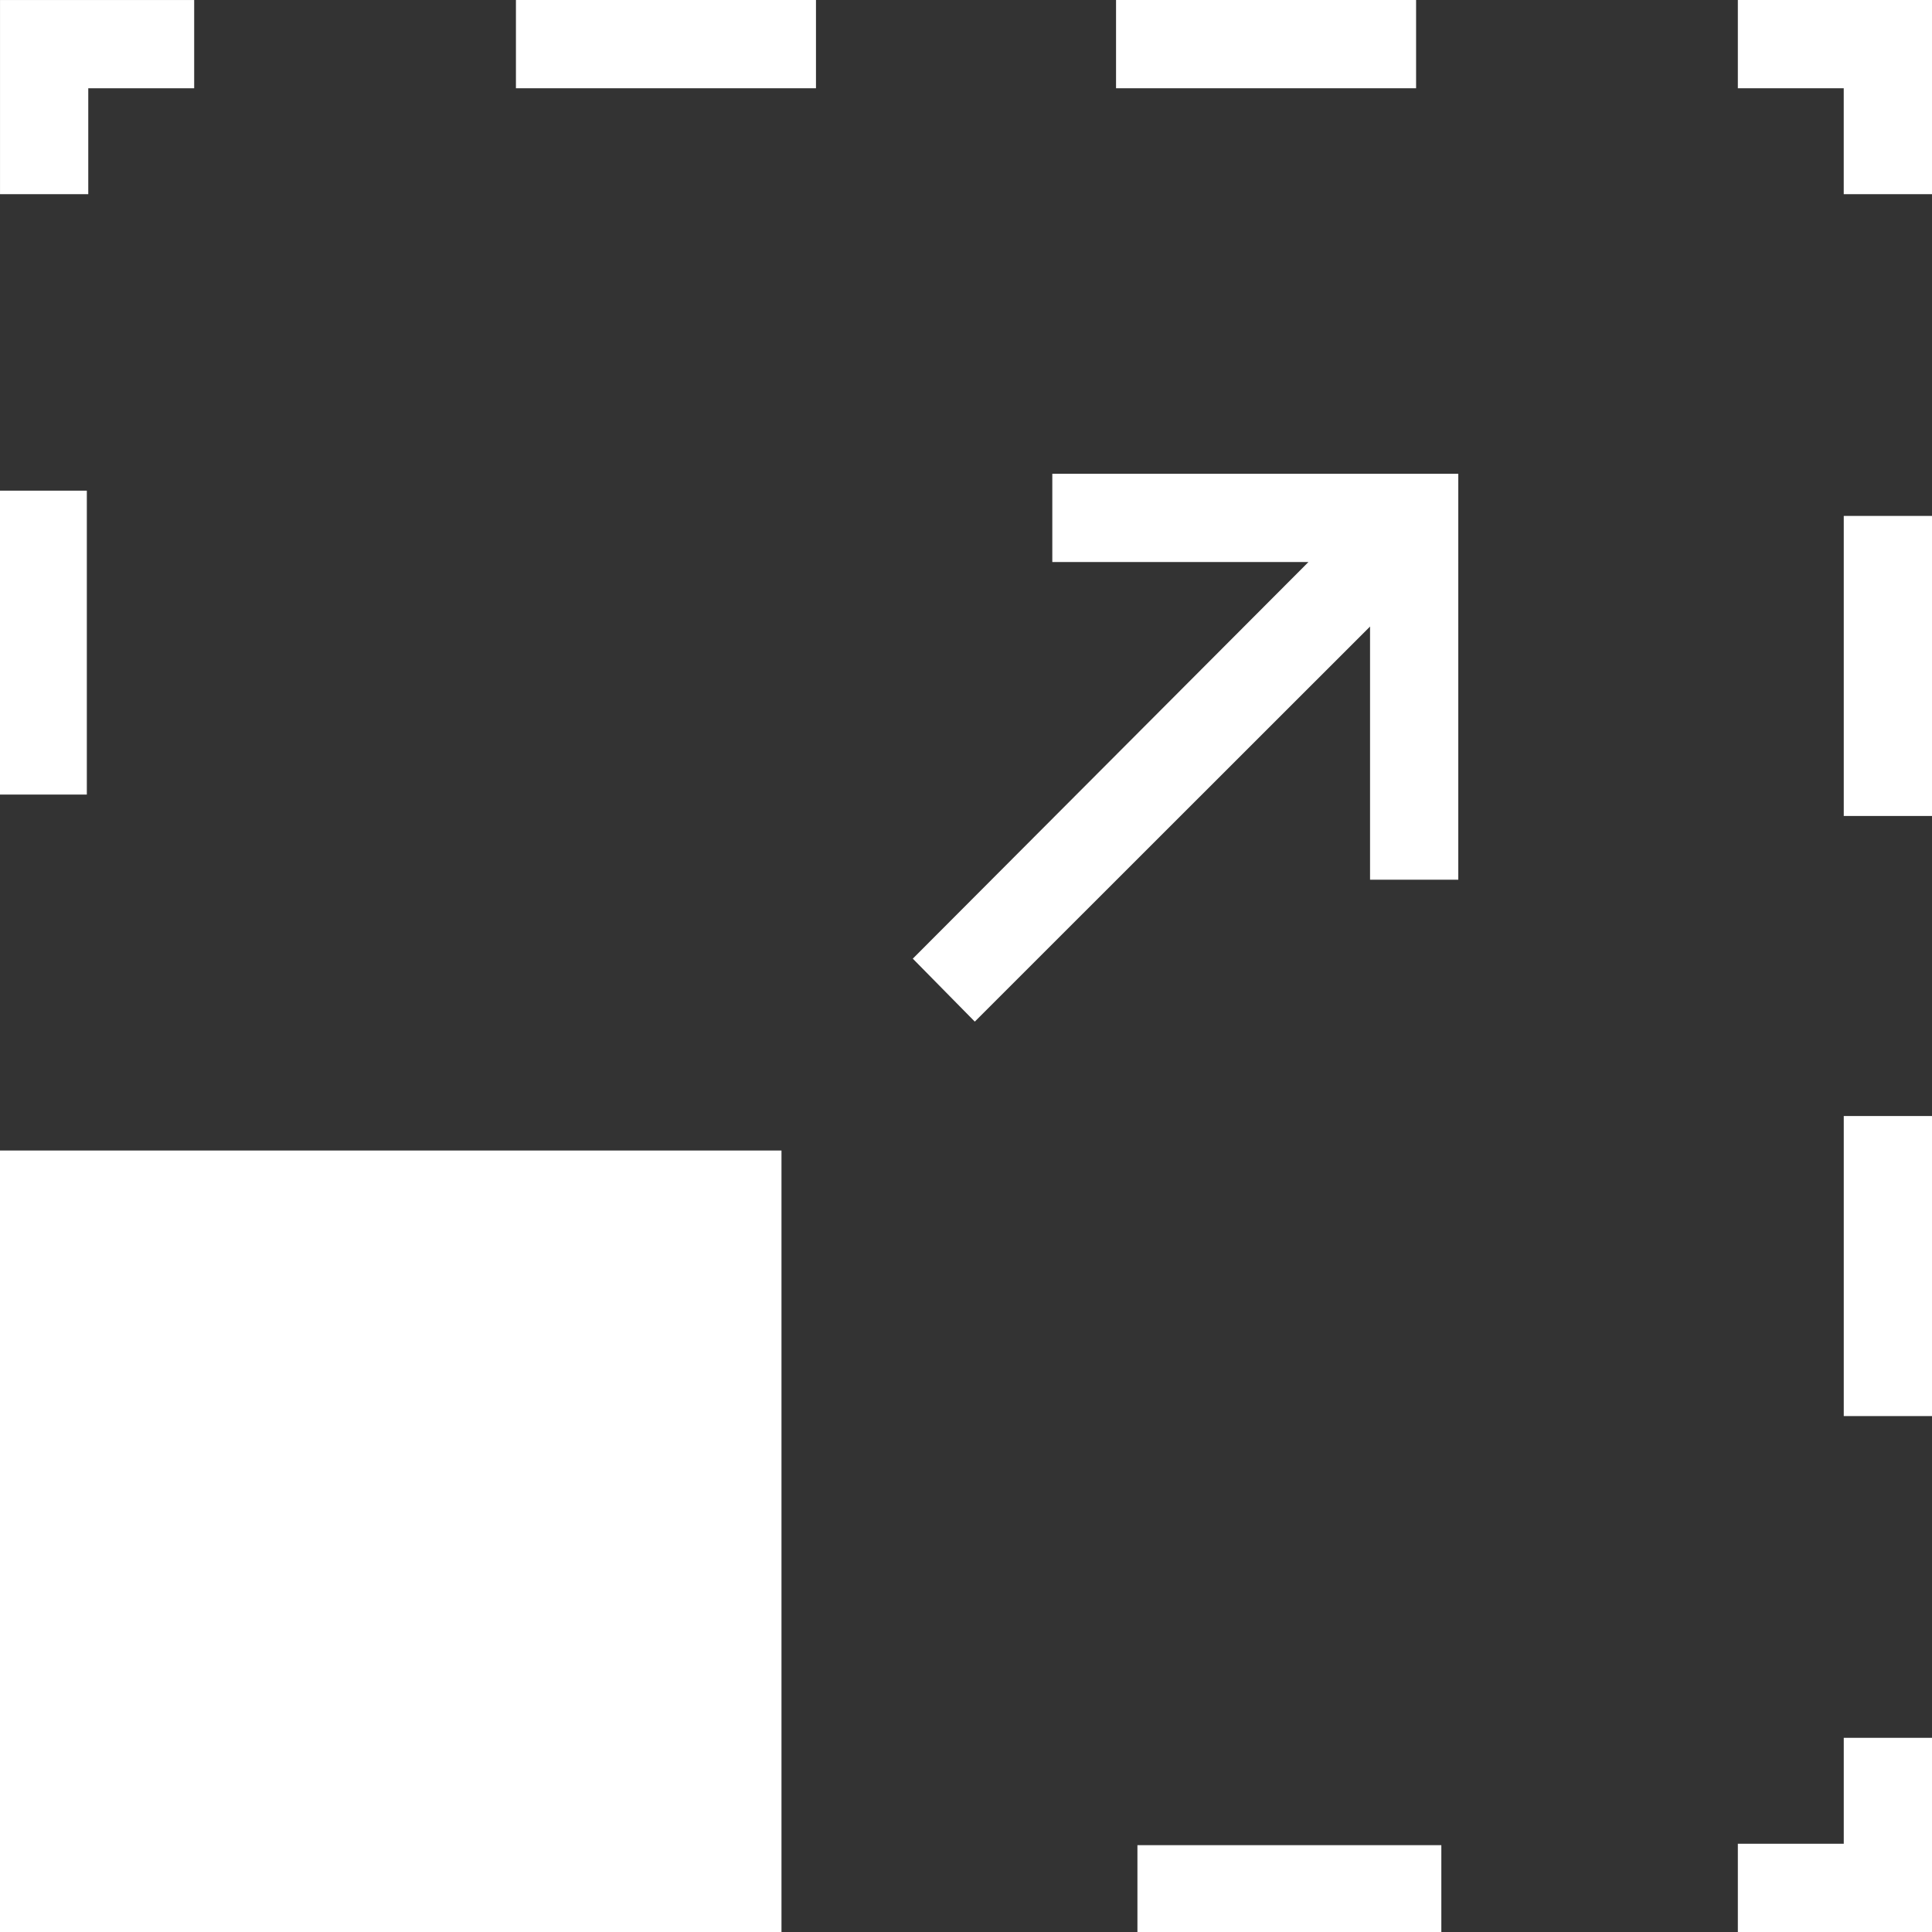
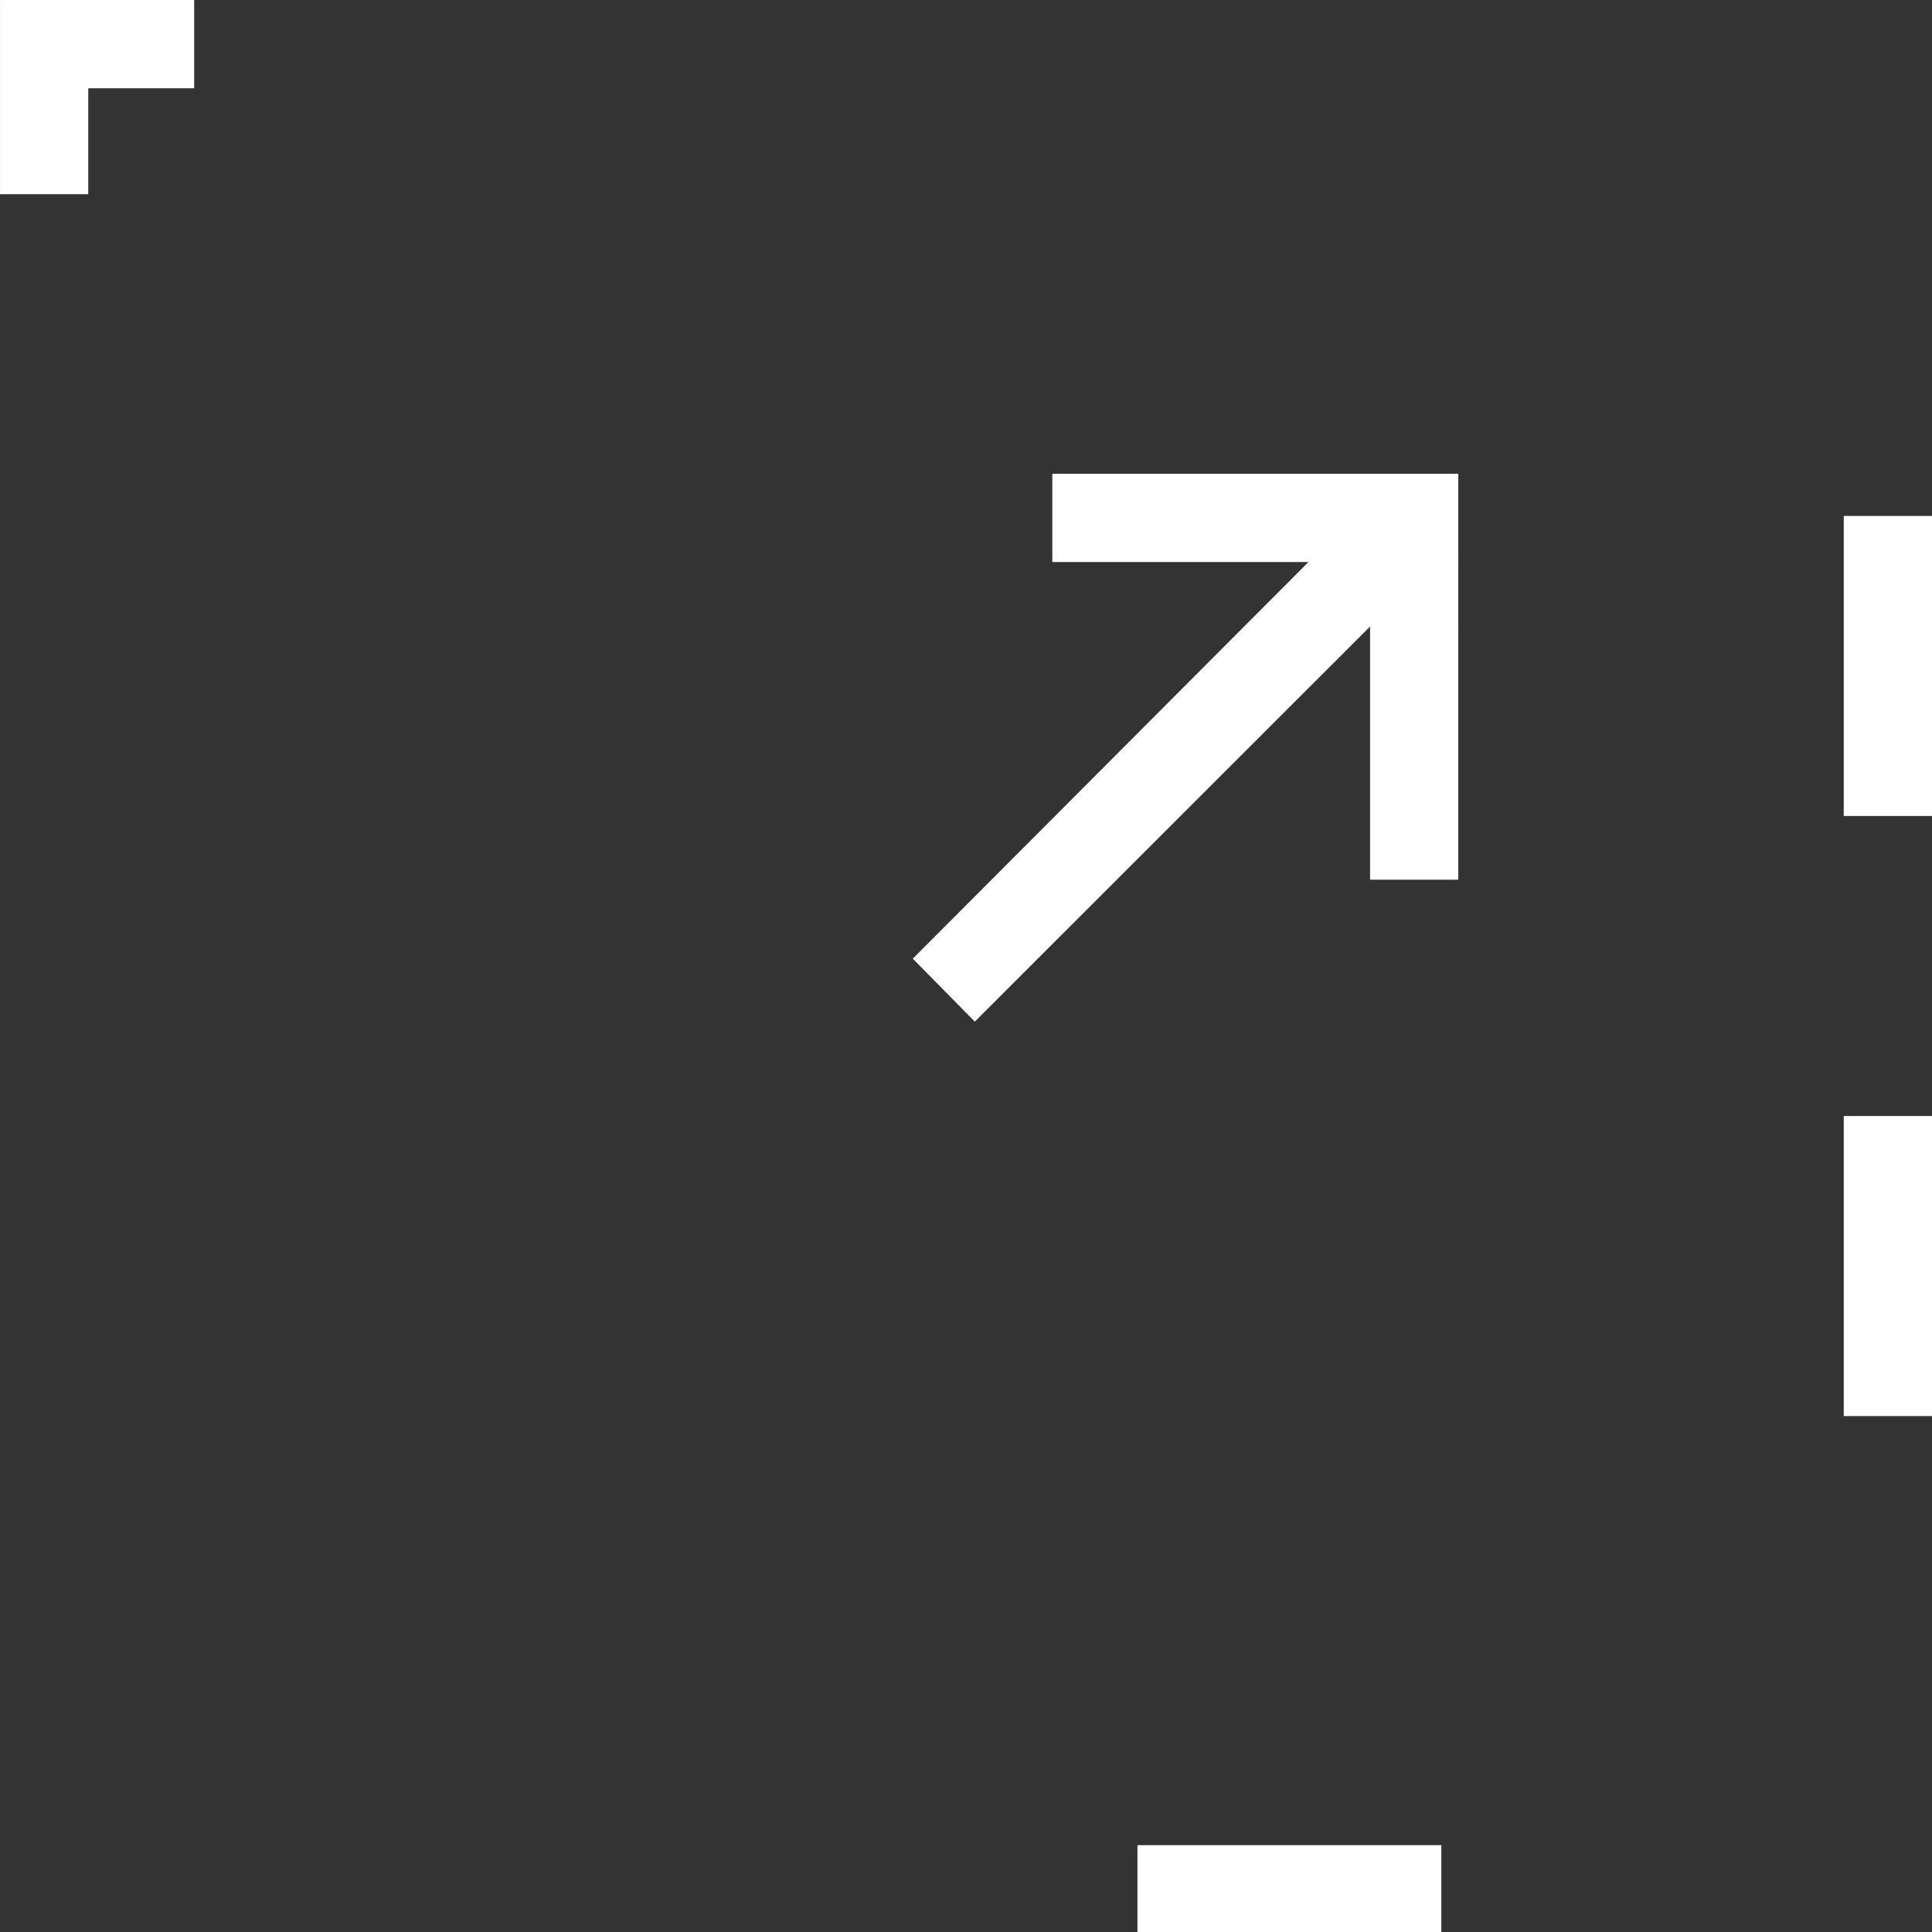
<svg xmlns="http://www.w3.org/2000/svg" width="89" height="89" viewBox="0 0 89 89">
  <rect x="0" y="0" width="89" height="89" fill="#333333" stroke="none" />
  <g id="Scalable_Solutions_for_Growing_Needs" data-name="Scalable Solutions for Growing Needs" transform="translate(0.001 0.001)">
-     <rect id="Rectangle_140754" data-name="Rectangle 140754" width="36" height="36" transform="translate(-0.001 52.999)" fill="#fff" />
    <path id="Path_66448" data-name="Path 66448" d="M206.805,104v4.065h11.8l-18.227,18.272,2.856,2.9,18.208-18.2V122.7h4.065V104Z" transform="translate(-158.33 -82.176)" fill="#fff" />
    <path id="Path_66449" data-name="Path 66449" d="M0,0V8.944H4.065V4.065H8.944V0Z" transform="translate(0 0)" fill="#fff" />
-     <path id="Path_66450" data-name="Path 66450" d="M112,4.065h13.822V0H112Zm27.645,0h13.822V0H139.645Z" transform="translate(-88.234)" fill="#fff" />
-     <path id="Path_66451" data-name="Path 66451" d="M384,0V4.065h4.878V8.944h4.066V0Z" transform="translate(-303.945 0)" fill="#fff" />
    <path id="Path_66452" data-name="Path 66452" d="M408,153.468h4.066V139.646H408Zm0-27.645h4.066V112H408Z" transform="translate(-323.066 -88.235)" fill="#fff" />
-     <path id="Path_66453" data-name="Path 66453" d="M388.879,384v4.878H384v4.065h8.944V384Z" transform="translate(-303.945 -303.945)" fill="#fff" />
    <rect id="Rectangle_140755" data-name="Rectangle 140755" width="14" height="4" transform="translate(52.396 84.999)" fill="#fff" />
-     <rect id="Rectangle_140756" data-name="Rectangle 140756" width="4" height="14" transform="translate(-0.001 22.602)" fill="#fff" />
  </g>
</svg>